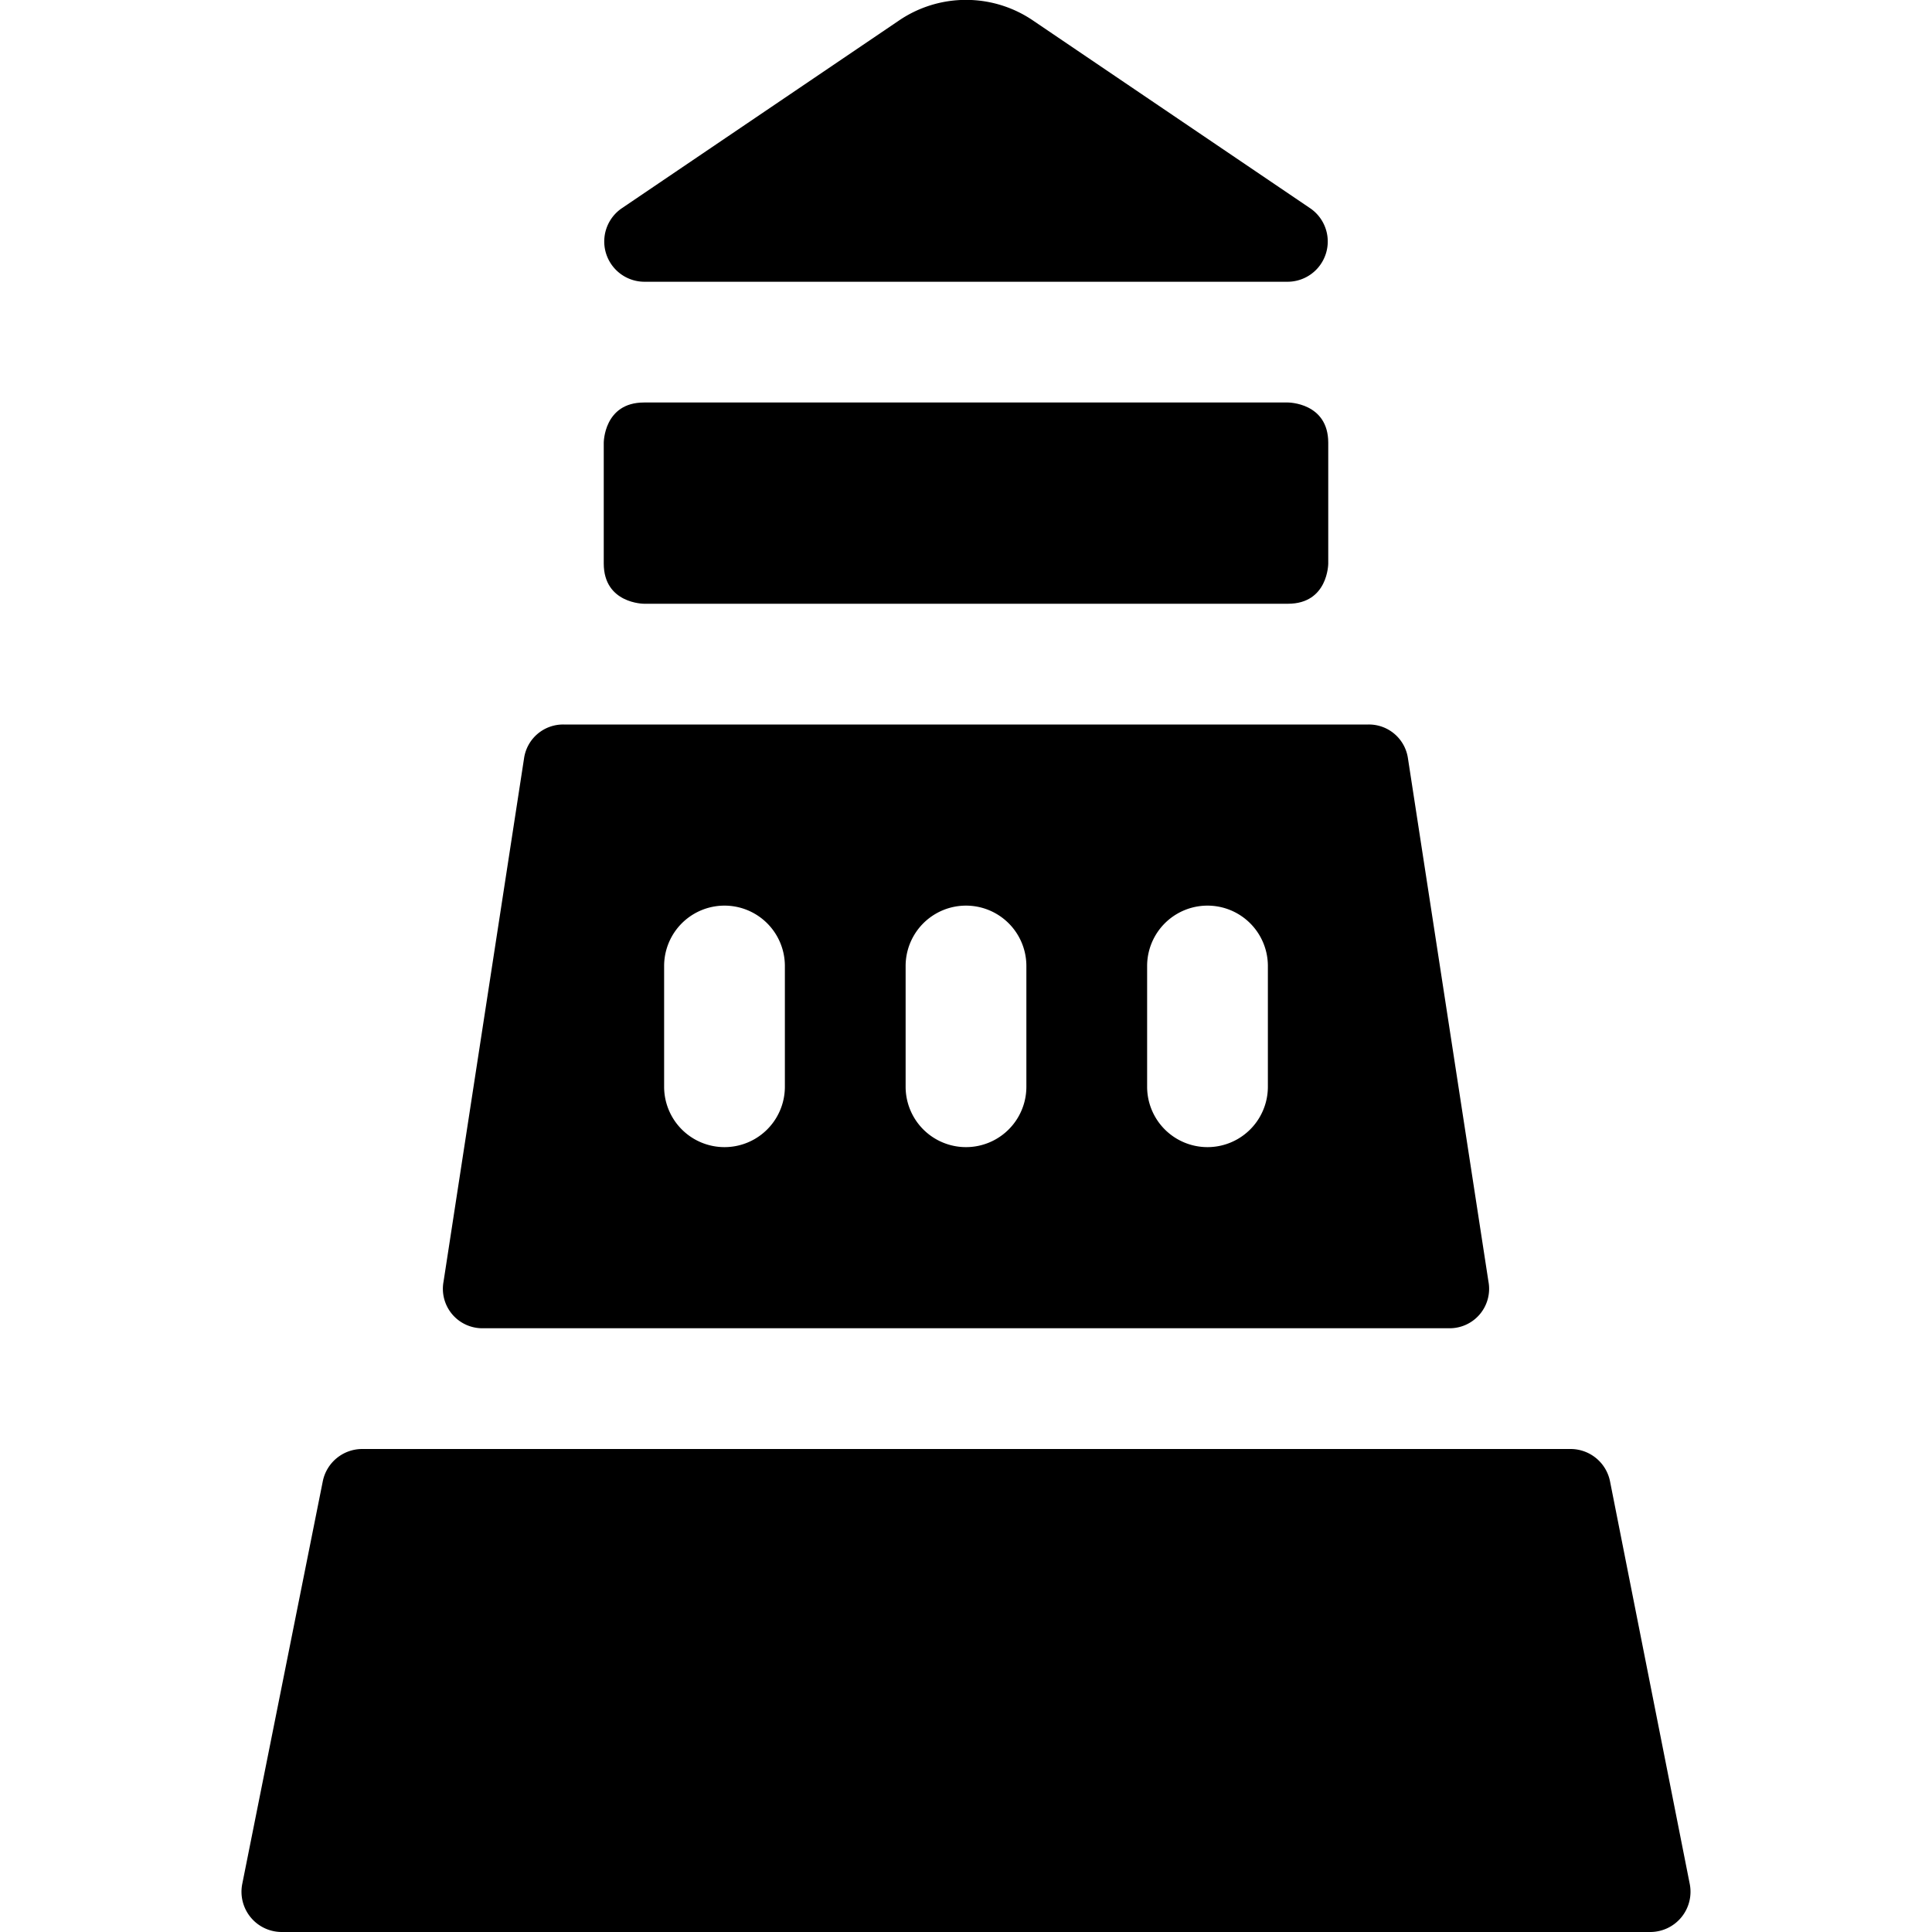
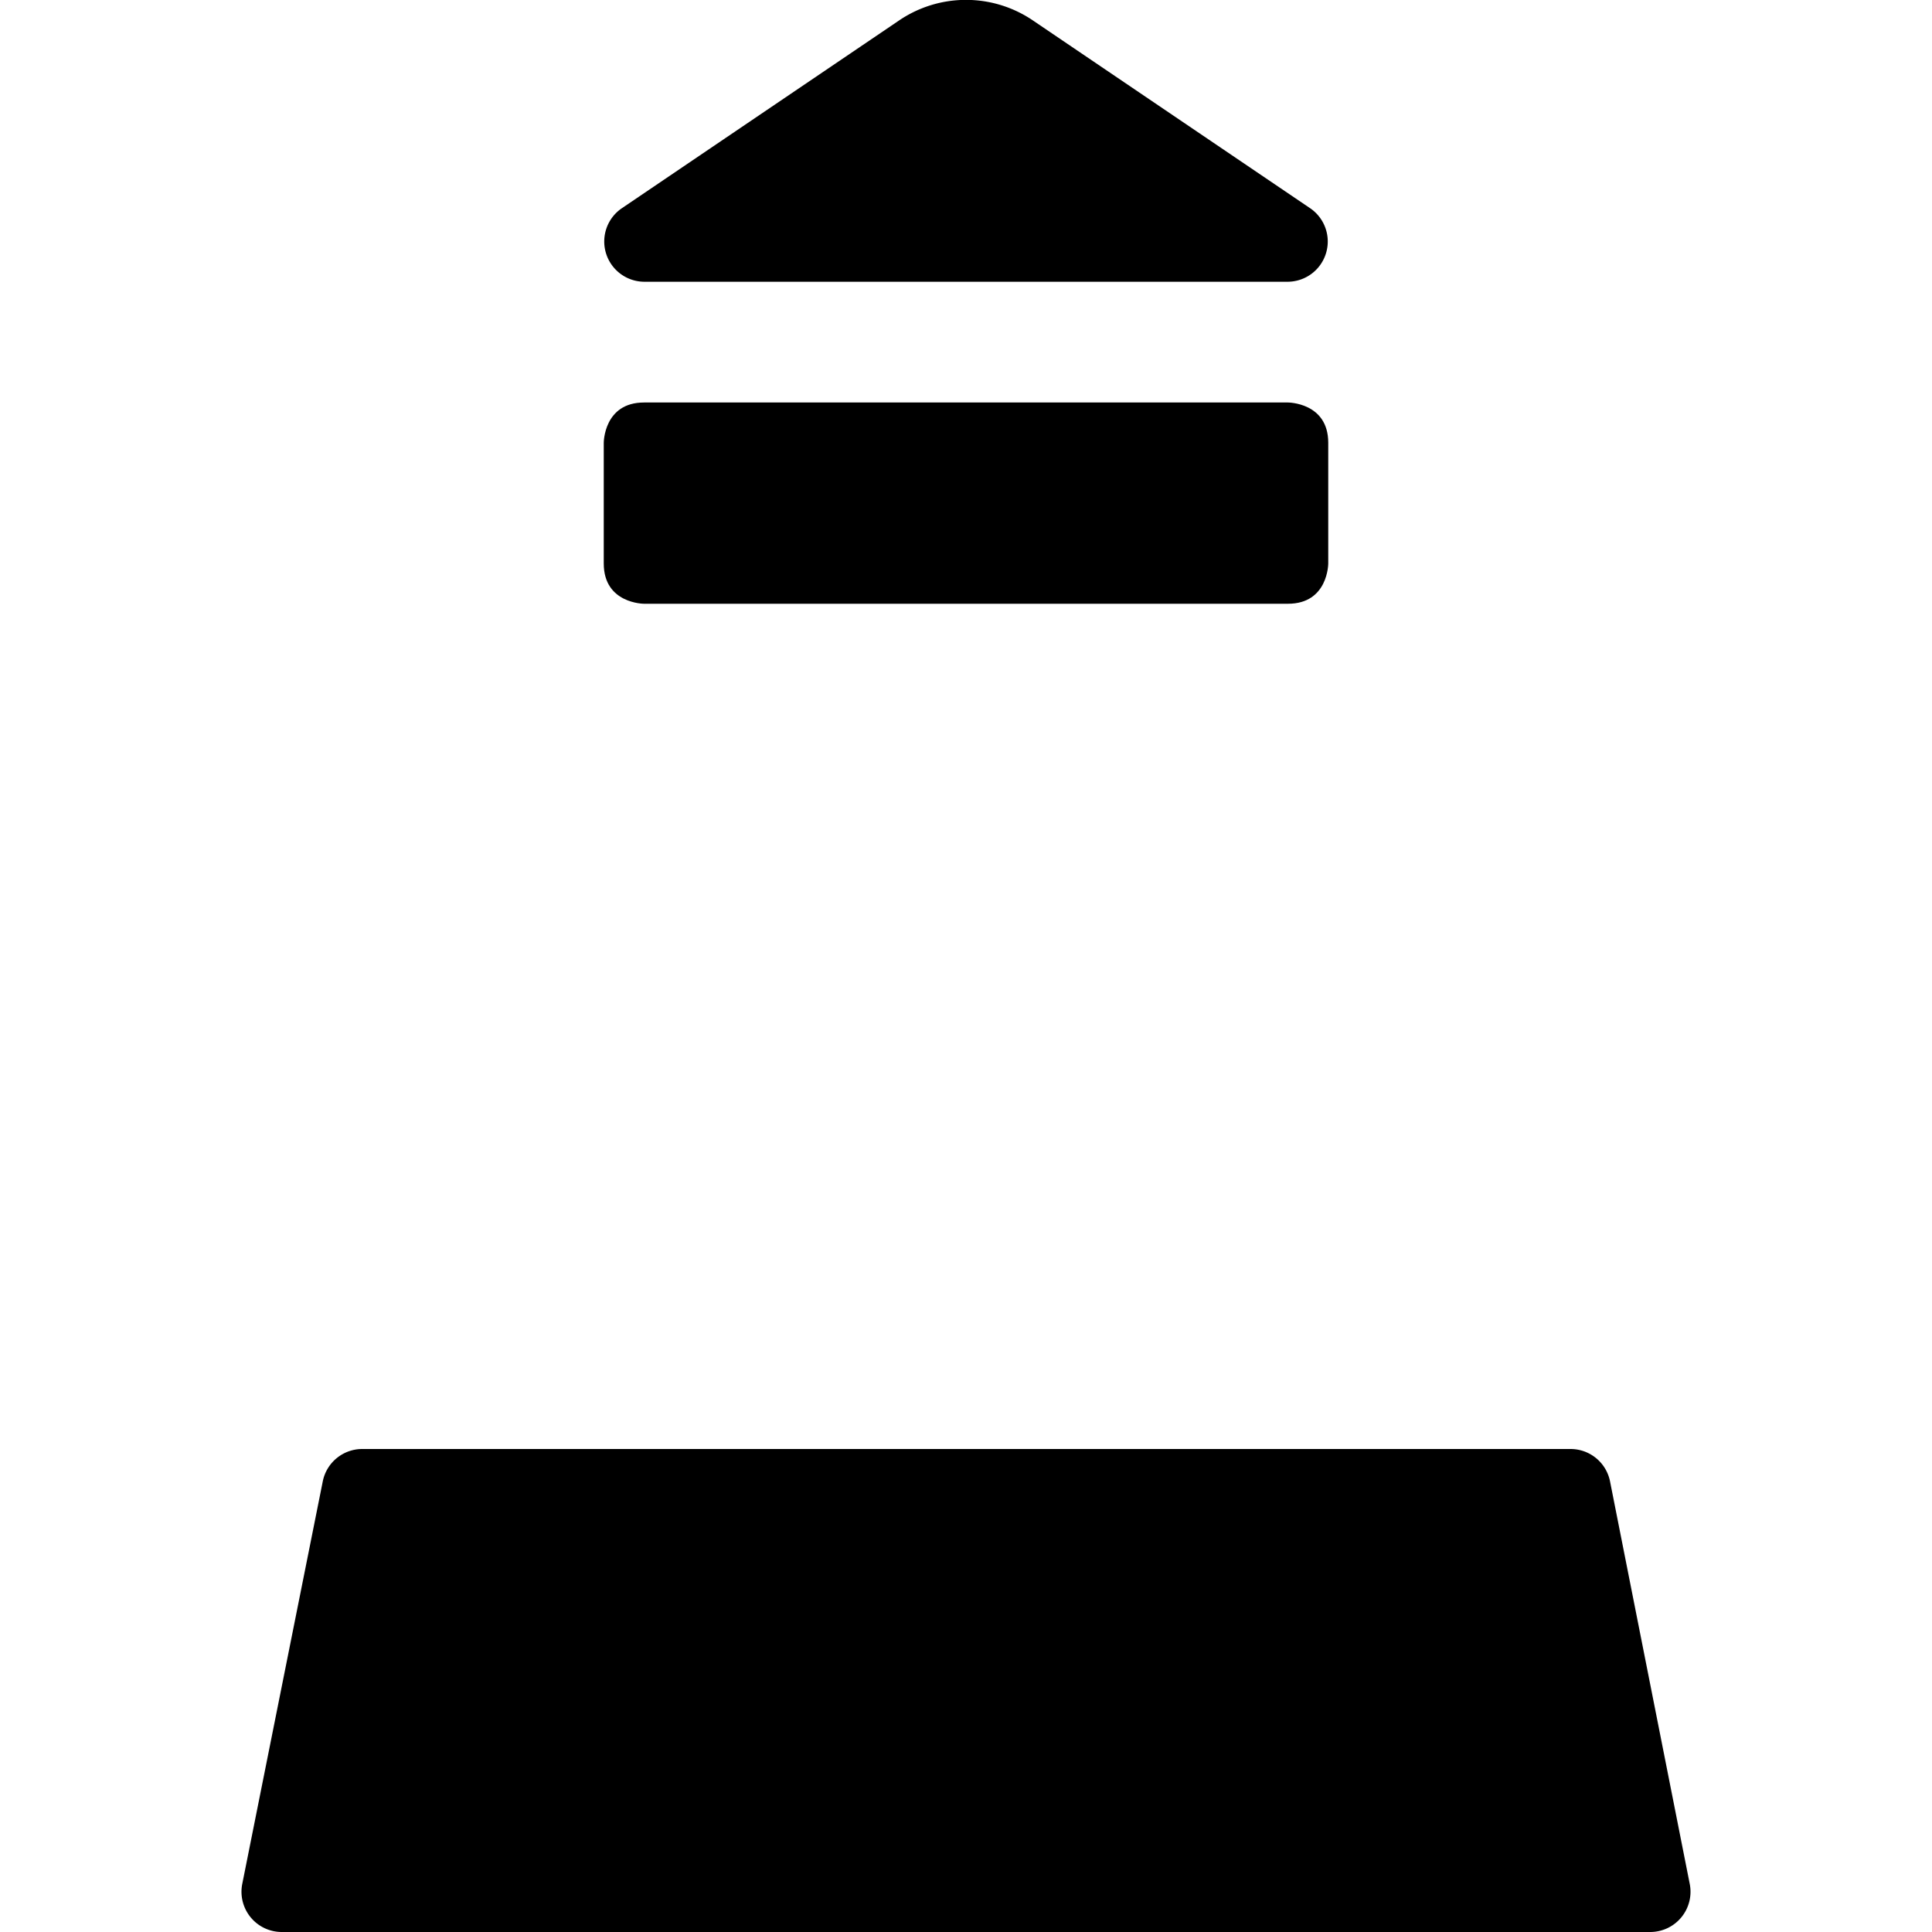
<svg xmlns="http://www.w3.org/2000/svg" viewBox="0 0 24 24">
  <g>
    <path d="M20 18.4a0.5 0.5 0 0 0 -0.49 -0.4H4.5a0.5 0.5 0 0 0 -0.49 0.4l-1 5a0.5 0.5 0 0 0 0.49 0.6h17a0.5 0.5 0 0 0 0.49 -0.6Z" fill="#000000" stroke-width="1" />
    <path d="M8 3.5h8a0.5 0.5 0 0 0 0.28 -0.91L12.84 0.26a1.48 1.48 0 0 0 -1.68 0L7.72 2.59A0.5 0.5 0 0 0 8 3.5Z" fill="#000000" stroke-width="1" />
    <path d="M8 5h8s0.5 0 0.5 0.5V7s0 0.5 -0.5 0.5H8s-0.5 0 -0.5 -0.5V5.5s0 -0.5 0.5 -0.5" fill="#000000" stroke-width="1" />
-     <path d="M6 16.5h12a0.49 0.49 0 0 0 0.49 -0.58l-1 -6.5A0.49 0.49 0 0 0 17 9H7a0.49 0.49 0 0 0 -0.49 0.42l-1 6.5a0.49 0.49 0 0 0 0.49 0.58Zm8.25 -4.5a0.75 0.75 0 0 1 1.5 0v1.5a0.75 0.75 0 0 1 -1.5 0Zm-3 0a0.75 0.75 0 0 1 1.5 0v1.5a0.75 0.75 0 0 1 -1.5 0Zm-3 0a0.75 0.75 0 0 1 1.5 0v1.5a0.75 0.75 0 0 1 -1.5 0Z" fill="#000000" stroke-width="1" />
  </g>
</svg>